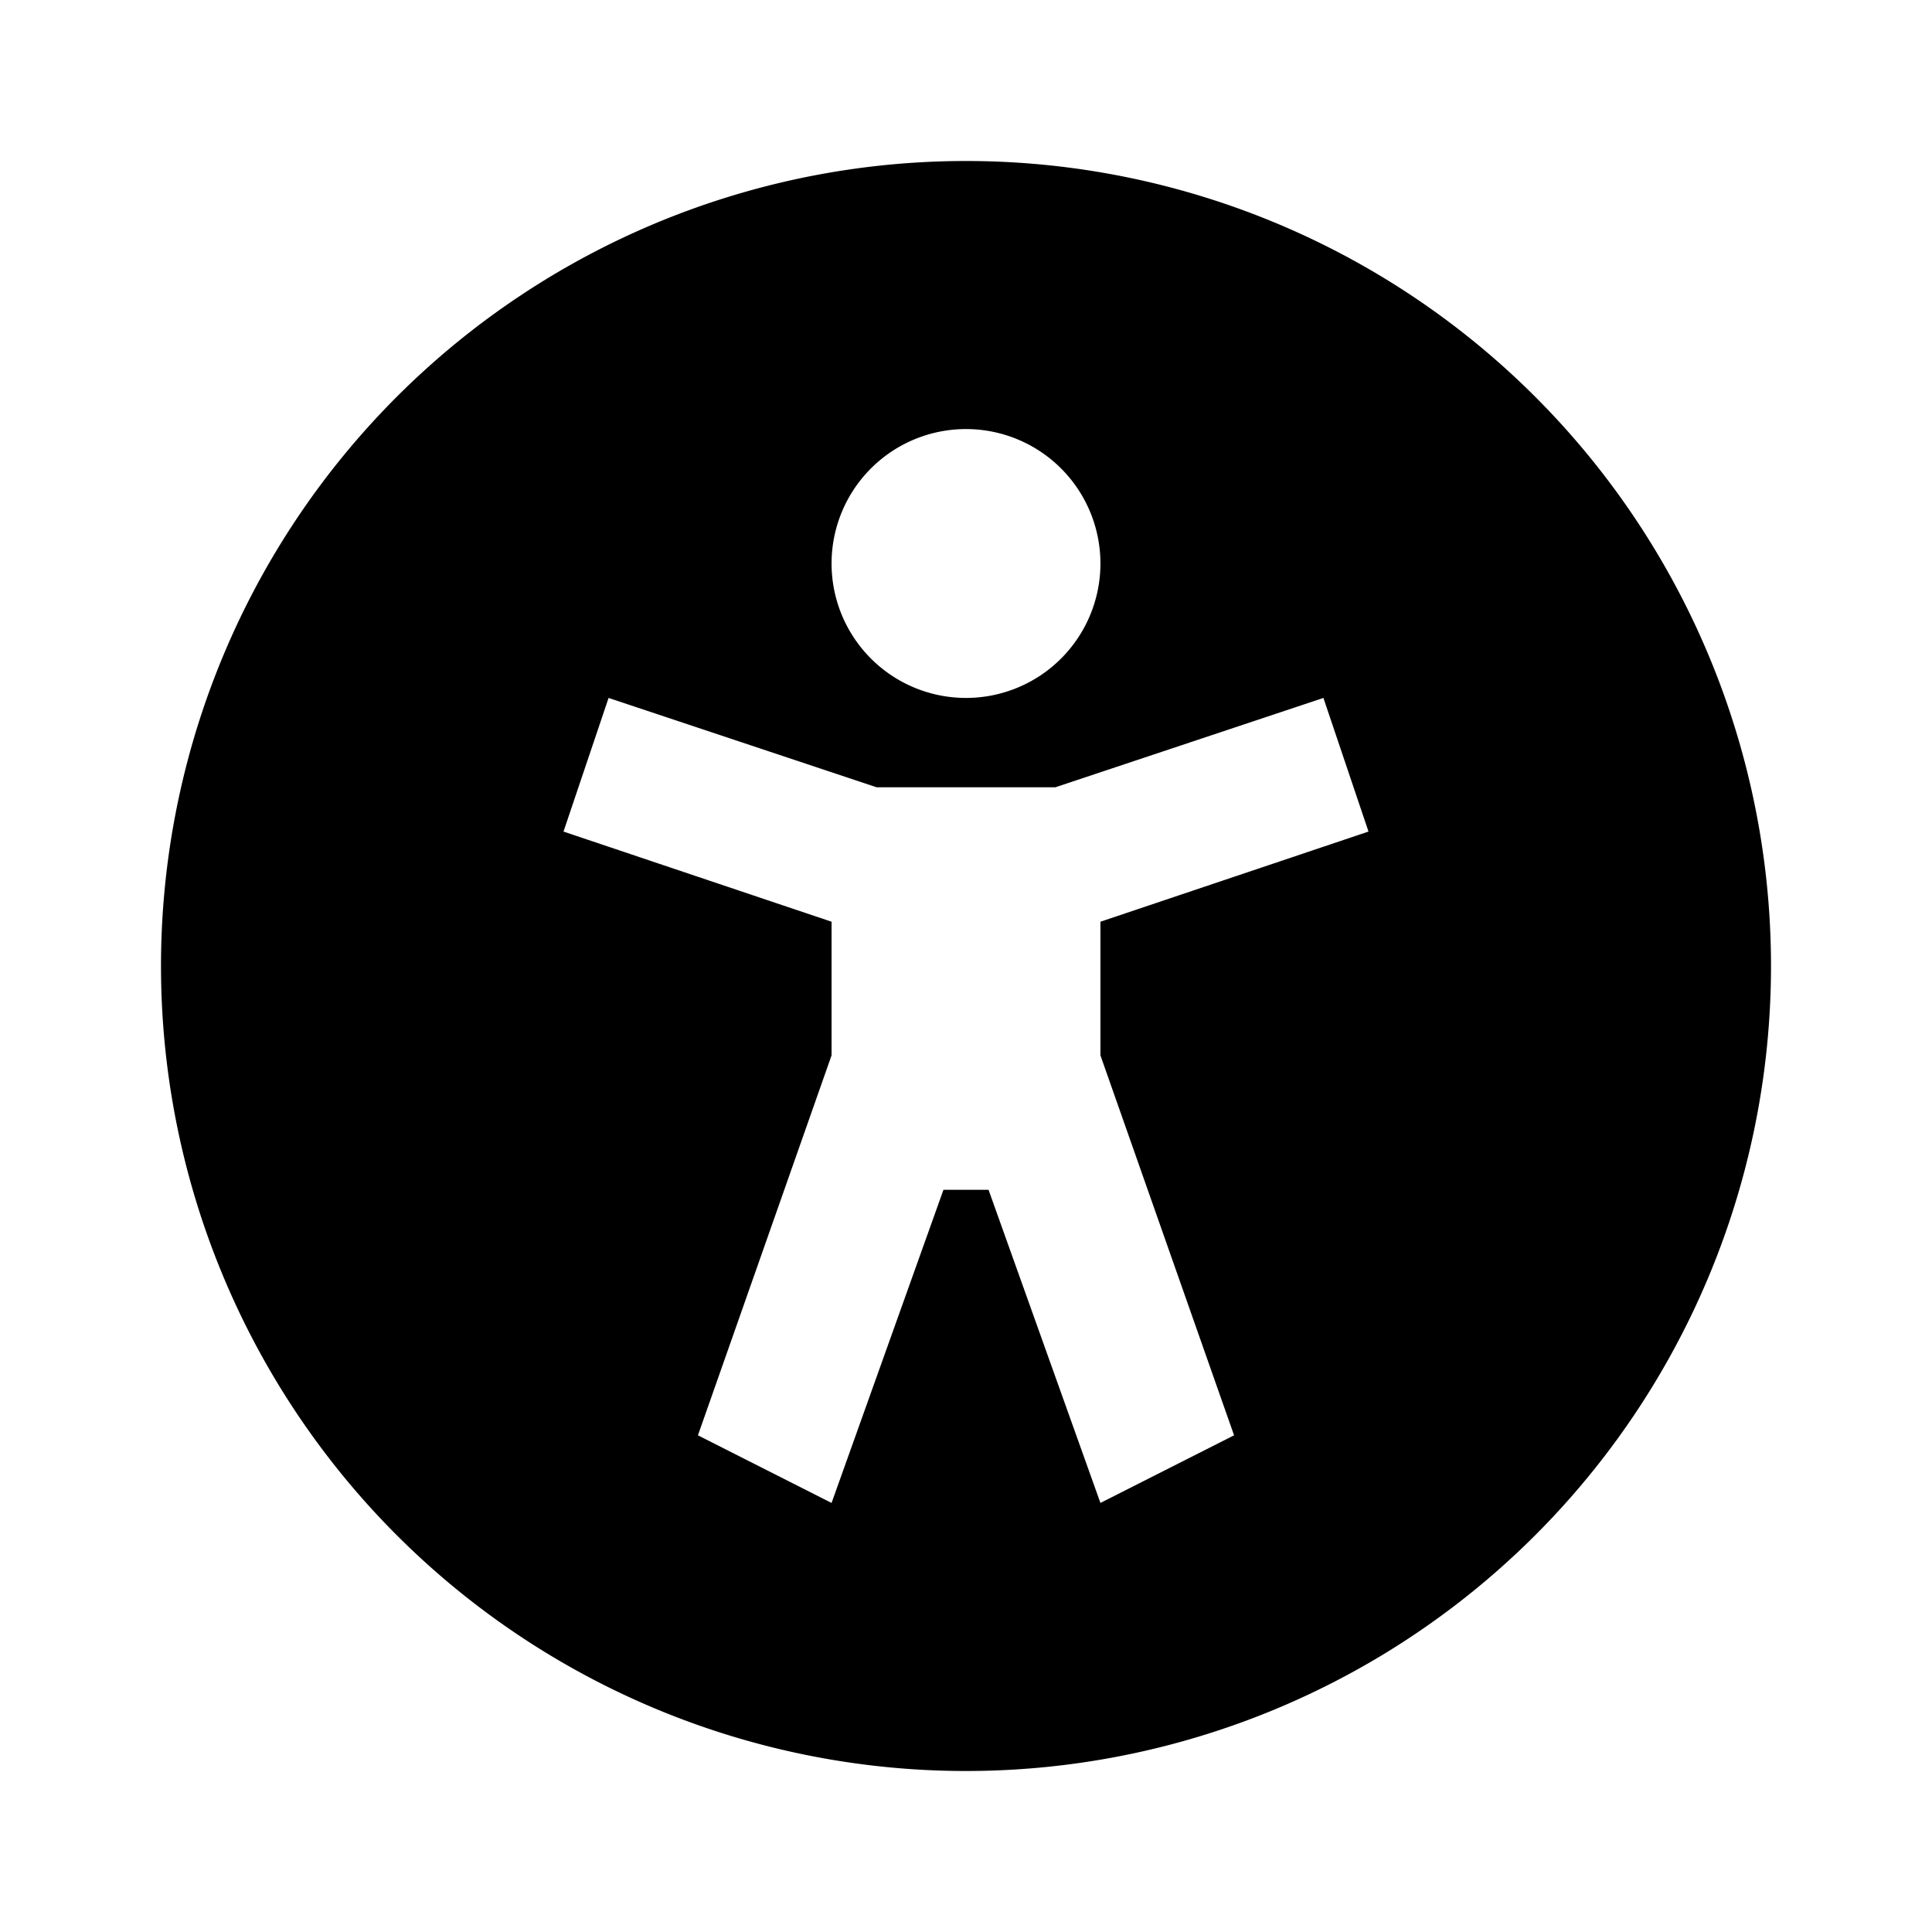
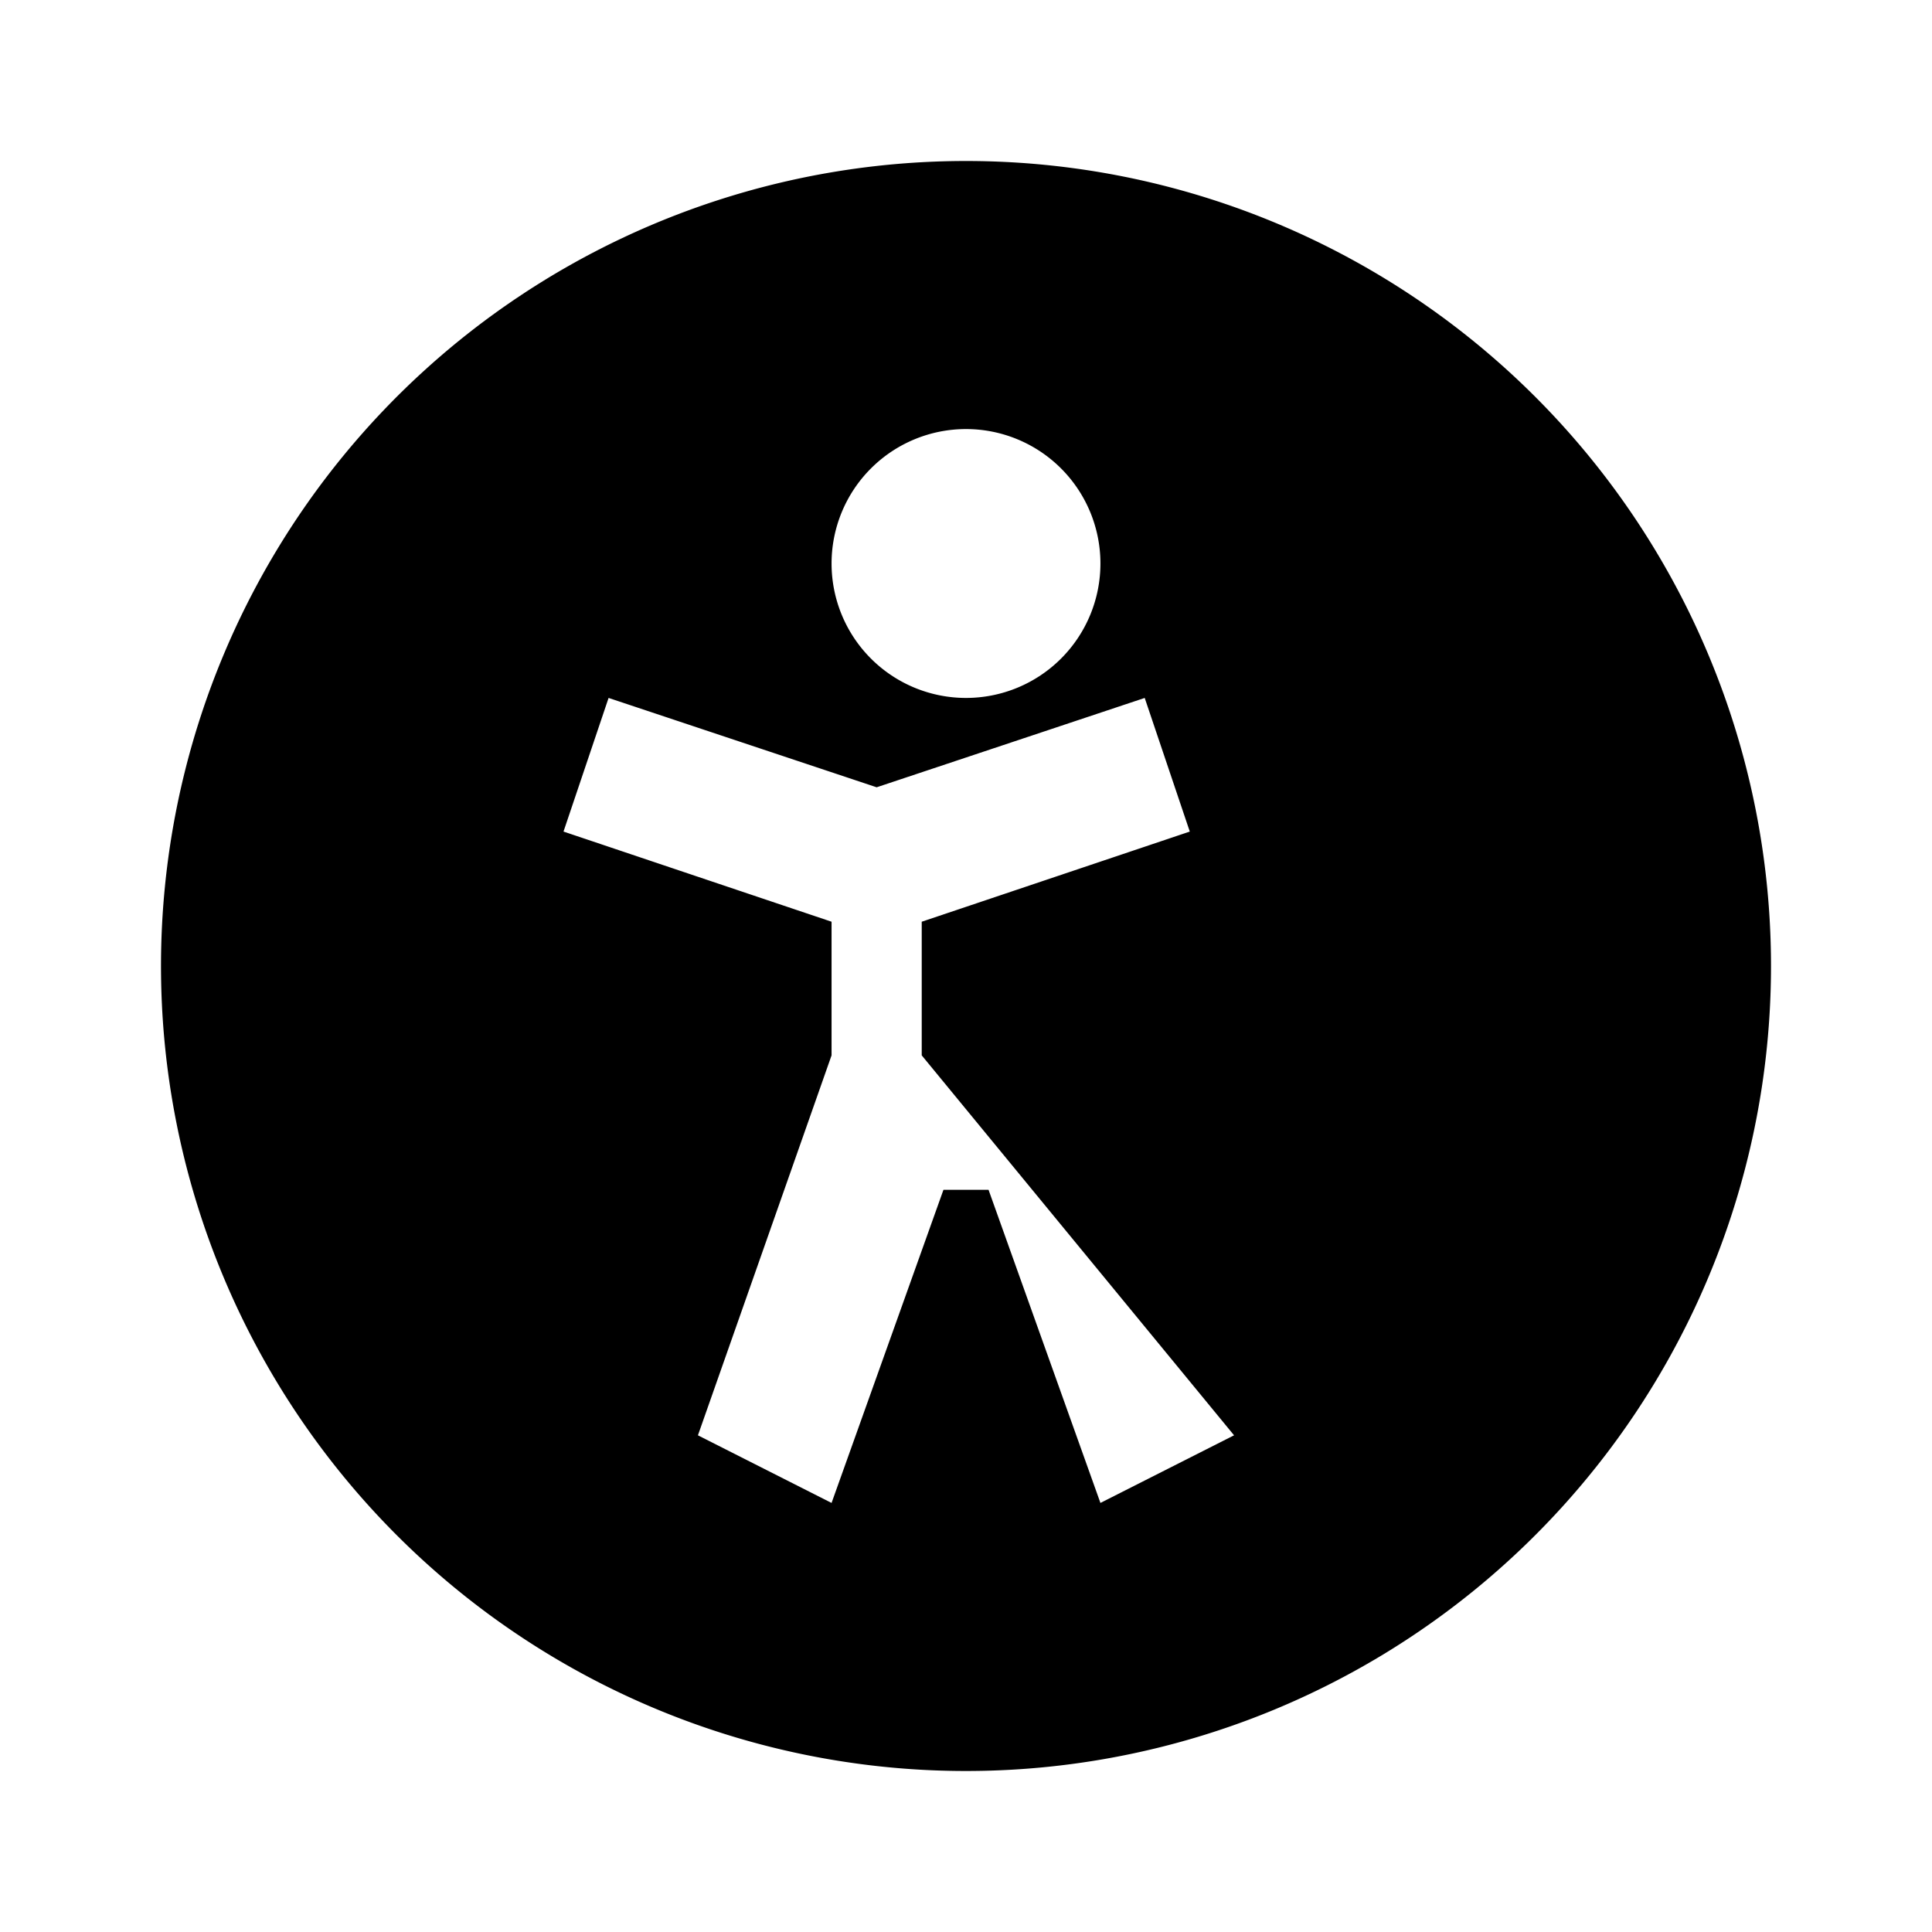
<svg xmlns="http://www.w3.org/2000/svg" width="800" height="800" viewBox="0 0 24 24">
-   <path fill="currentColor" d="M12 2a10 10 0 1 0 10 10A10 10 0 0 0 12 2m0 3.33A1.67 1.67 0 1 1 10.33 7A1.67 1.67 0 0 1 12 5.33m3.33 12.5l-1.66.84l-1.39-3.89h-.56l-1.39 3.89l-1.66-.84l1.66-4.72v-1.66L7 10.33l.56-1.66l3.33 1.11h2.22l3.33-1.11l.56 1.66l-3.33 1.12v1.66z" />
+   <path fill="currentColor" d="M12 2a10 10 0 1 0 10 10A10 10 0 0 0 12 2m0 3.33A1.67 1.67 0 1 1 10.33 7A1.67 1.67 0 0 1 12 5.33m3.33 12.5l-1.66.84l-1.39-3.89h-.56l-1.39 3.89l-1.66-.84l1.66-4.72v-1.66L7 10.33l.56-1.66l3.33 1.11l3.33-1.11l.56 1.66l-3.33 1.12v1.66z" />
</svg>